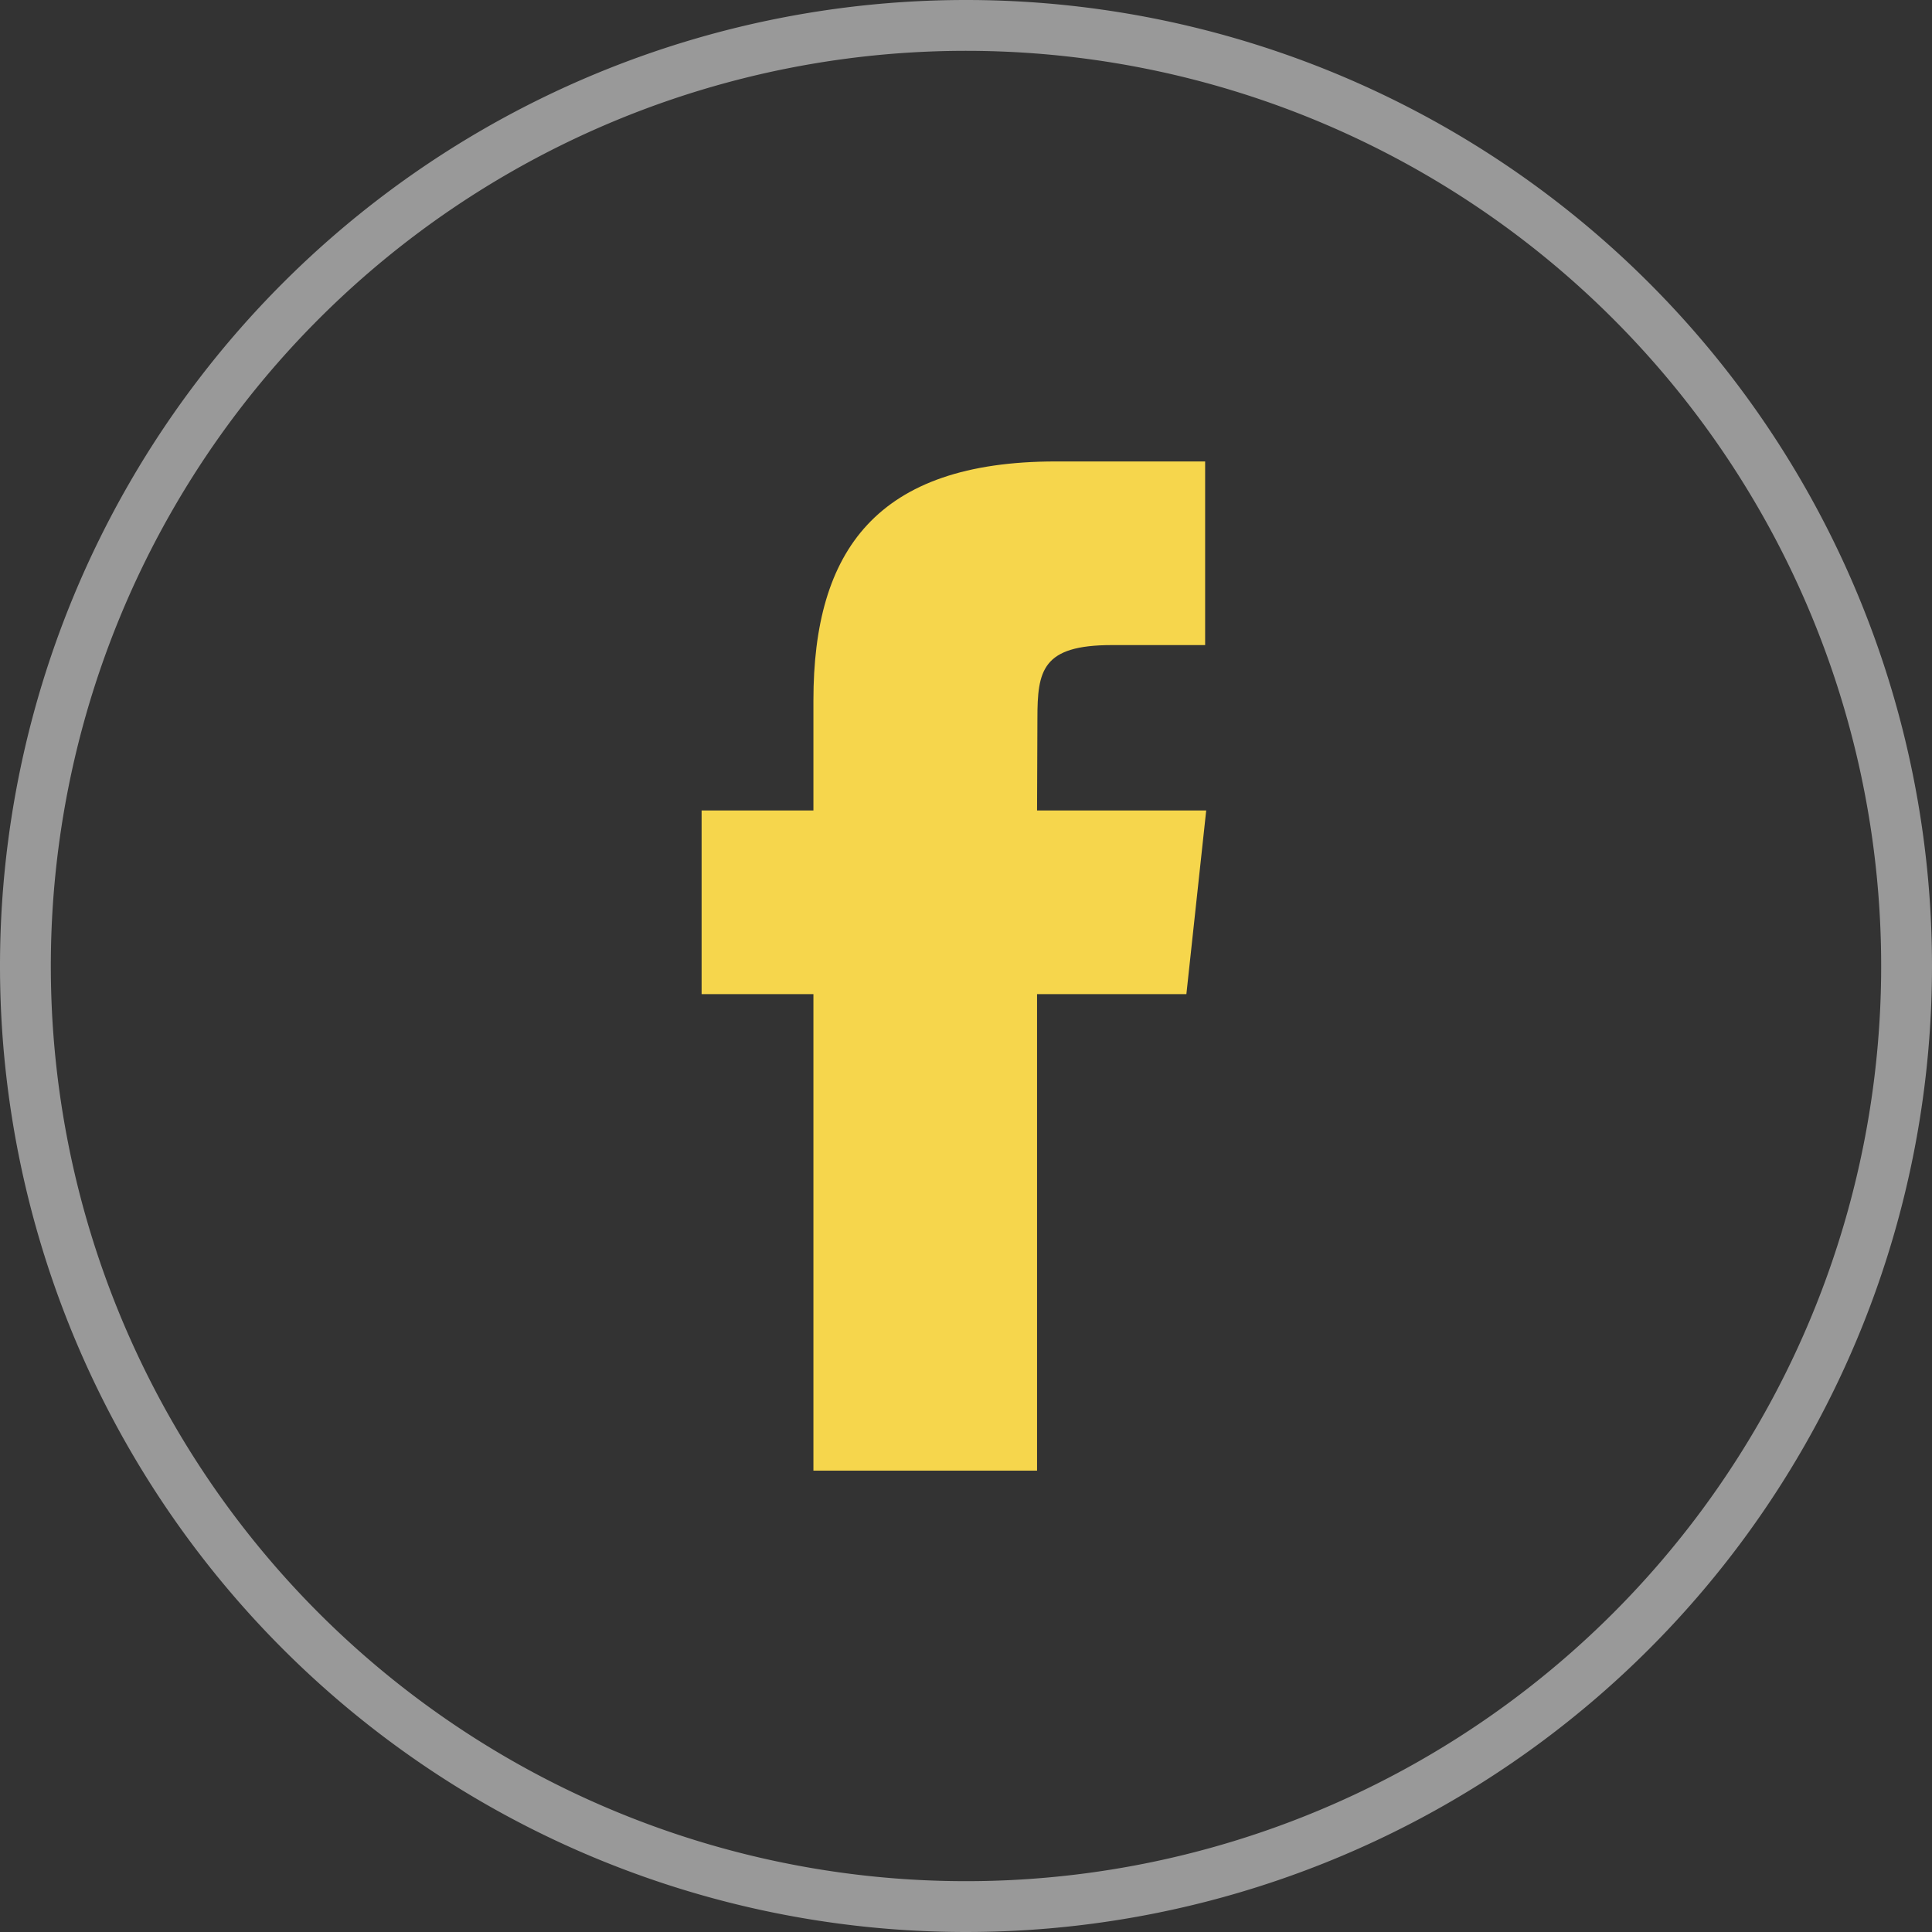
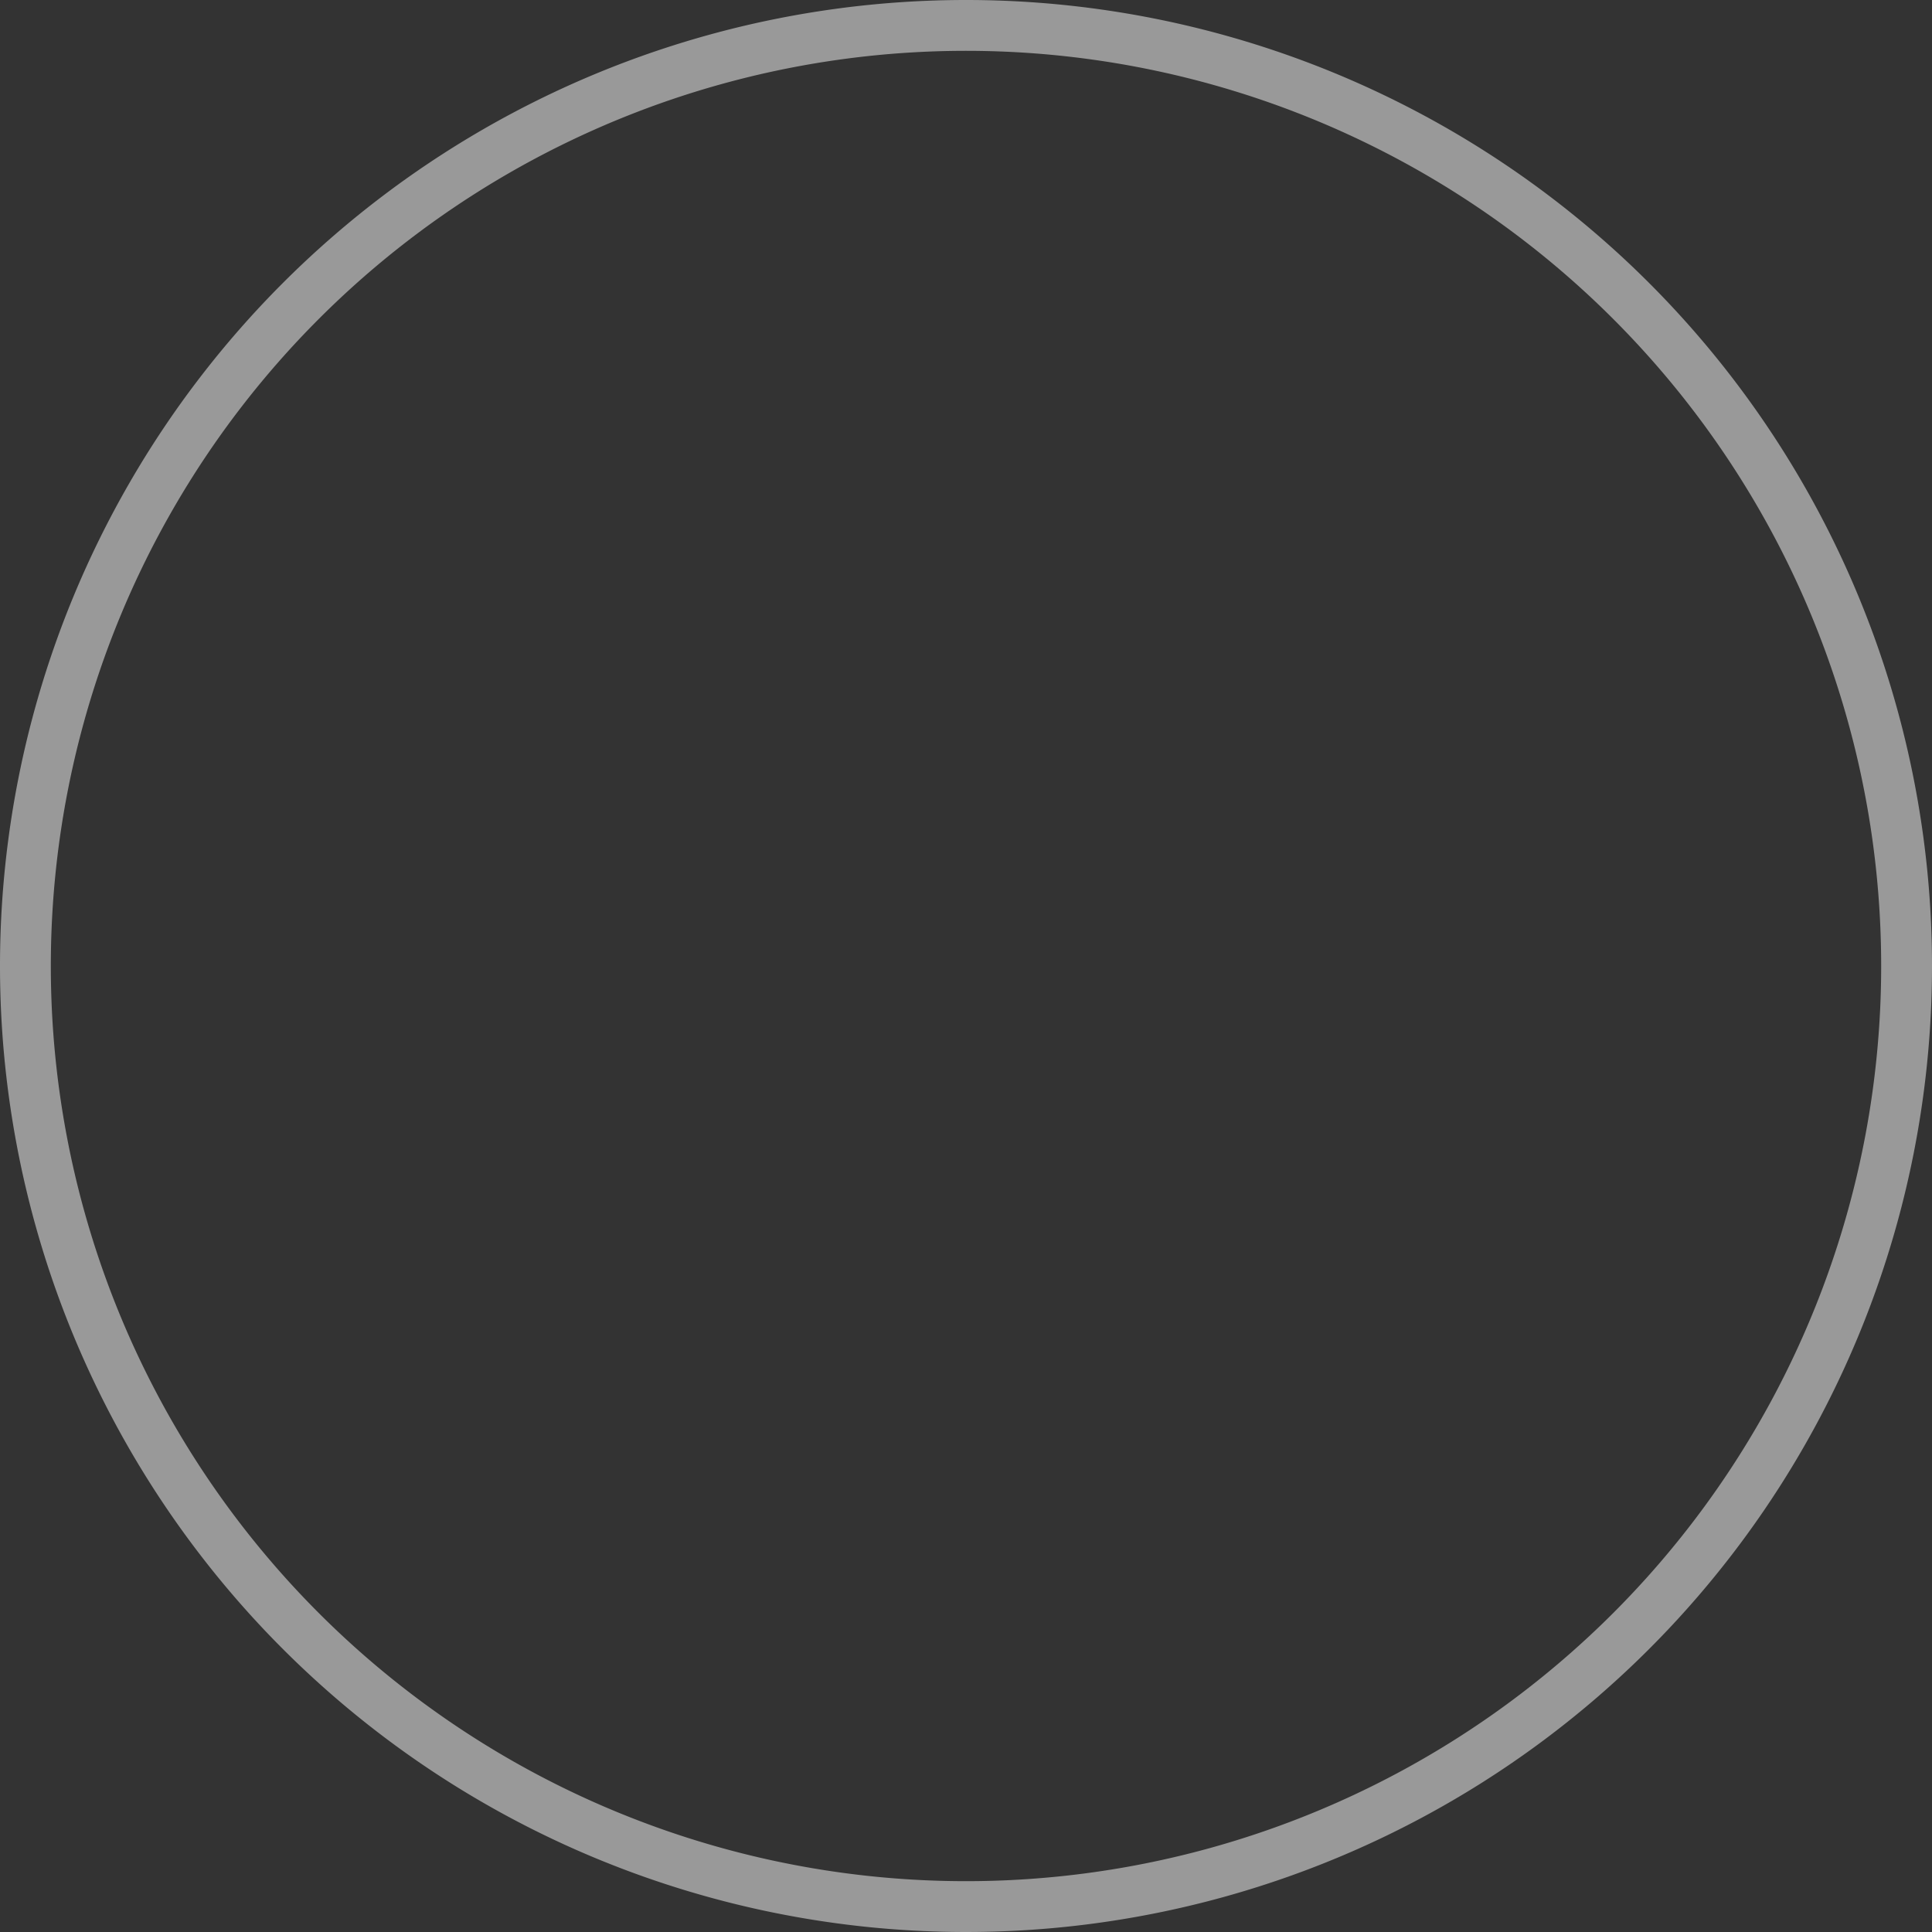
<svg xmlns="http://www.w3.org/2000/svg" width="38.012" height="38.012" viewBox="0 0 38.012 38.012">
  <rect x="0" y="0" width="38.012" height="38.012" fill="#333333" stroke="none" />
  <g id="Group_557" data-name="Group 557" transform="translate(-3472.3 110.006)">
    <g id="Group_532" data-name="Group 532" transform="translate(2260 -158)">
      <path id="Oval" d="M18.506,0A18.506,18.506,0,1,1,0,18.506,18.506,18.506,0,0,1,18.506,0Z" transform="translate(1212.8 48.494)" fill="none" stroke="rgba(255,255,255,0.5)" stroke-width="1" />
-       <path id="Facebook" d="M6.6,19.856H2.2V10.48H0V6.867H2.2V4.7C2.2,1.754,3.441,0,6.97,0H9.907V3.613H8.072c-1.374,0-1.465.5-1.465,1.447L6.6,6.867H9.928l-.39,3.613H6.6v9.376Z" transform="translate(1226.104 57.073)" fill="#f6d64c" />
    </g>
  </g>
</svg>